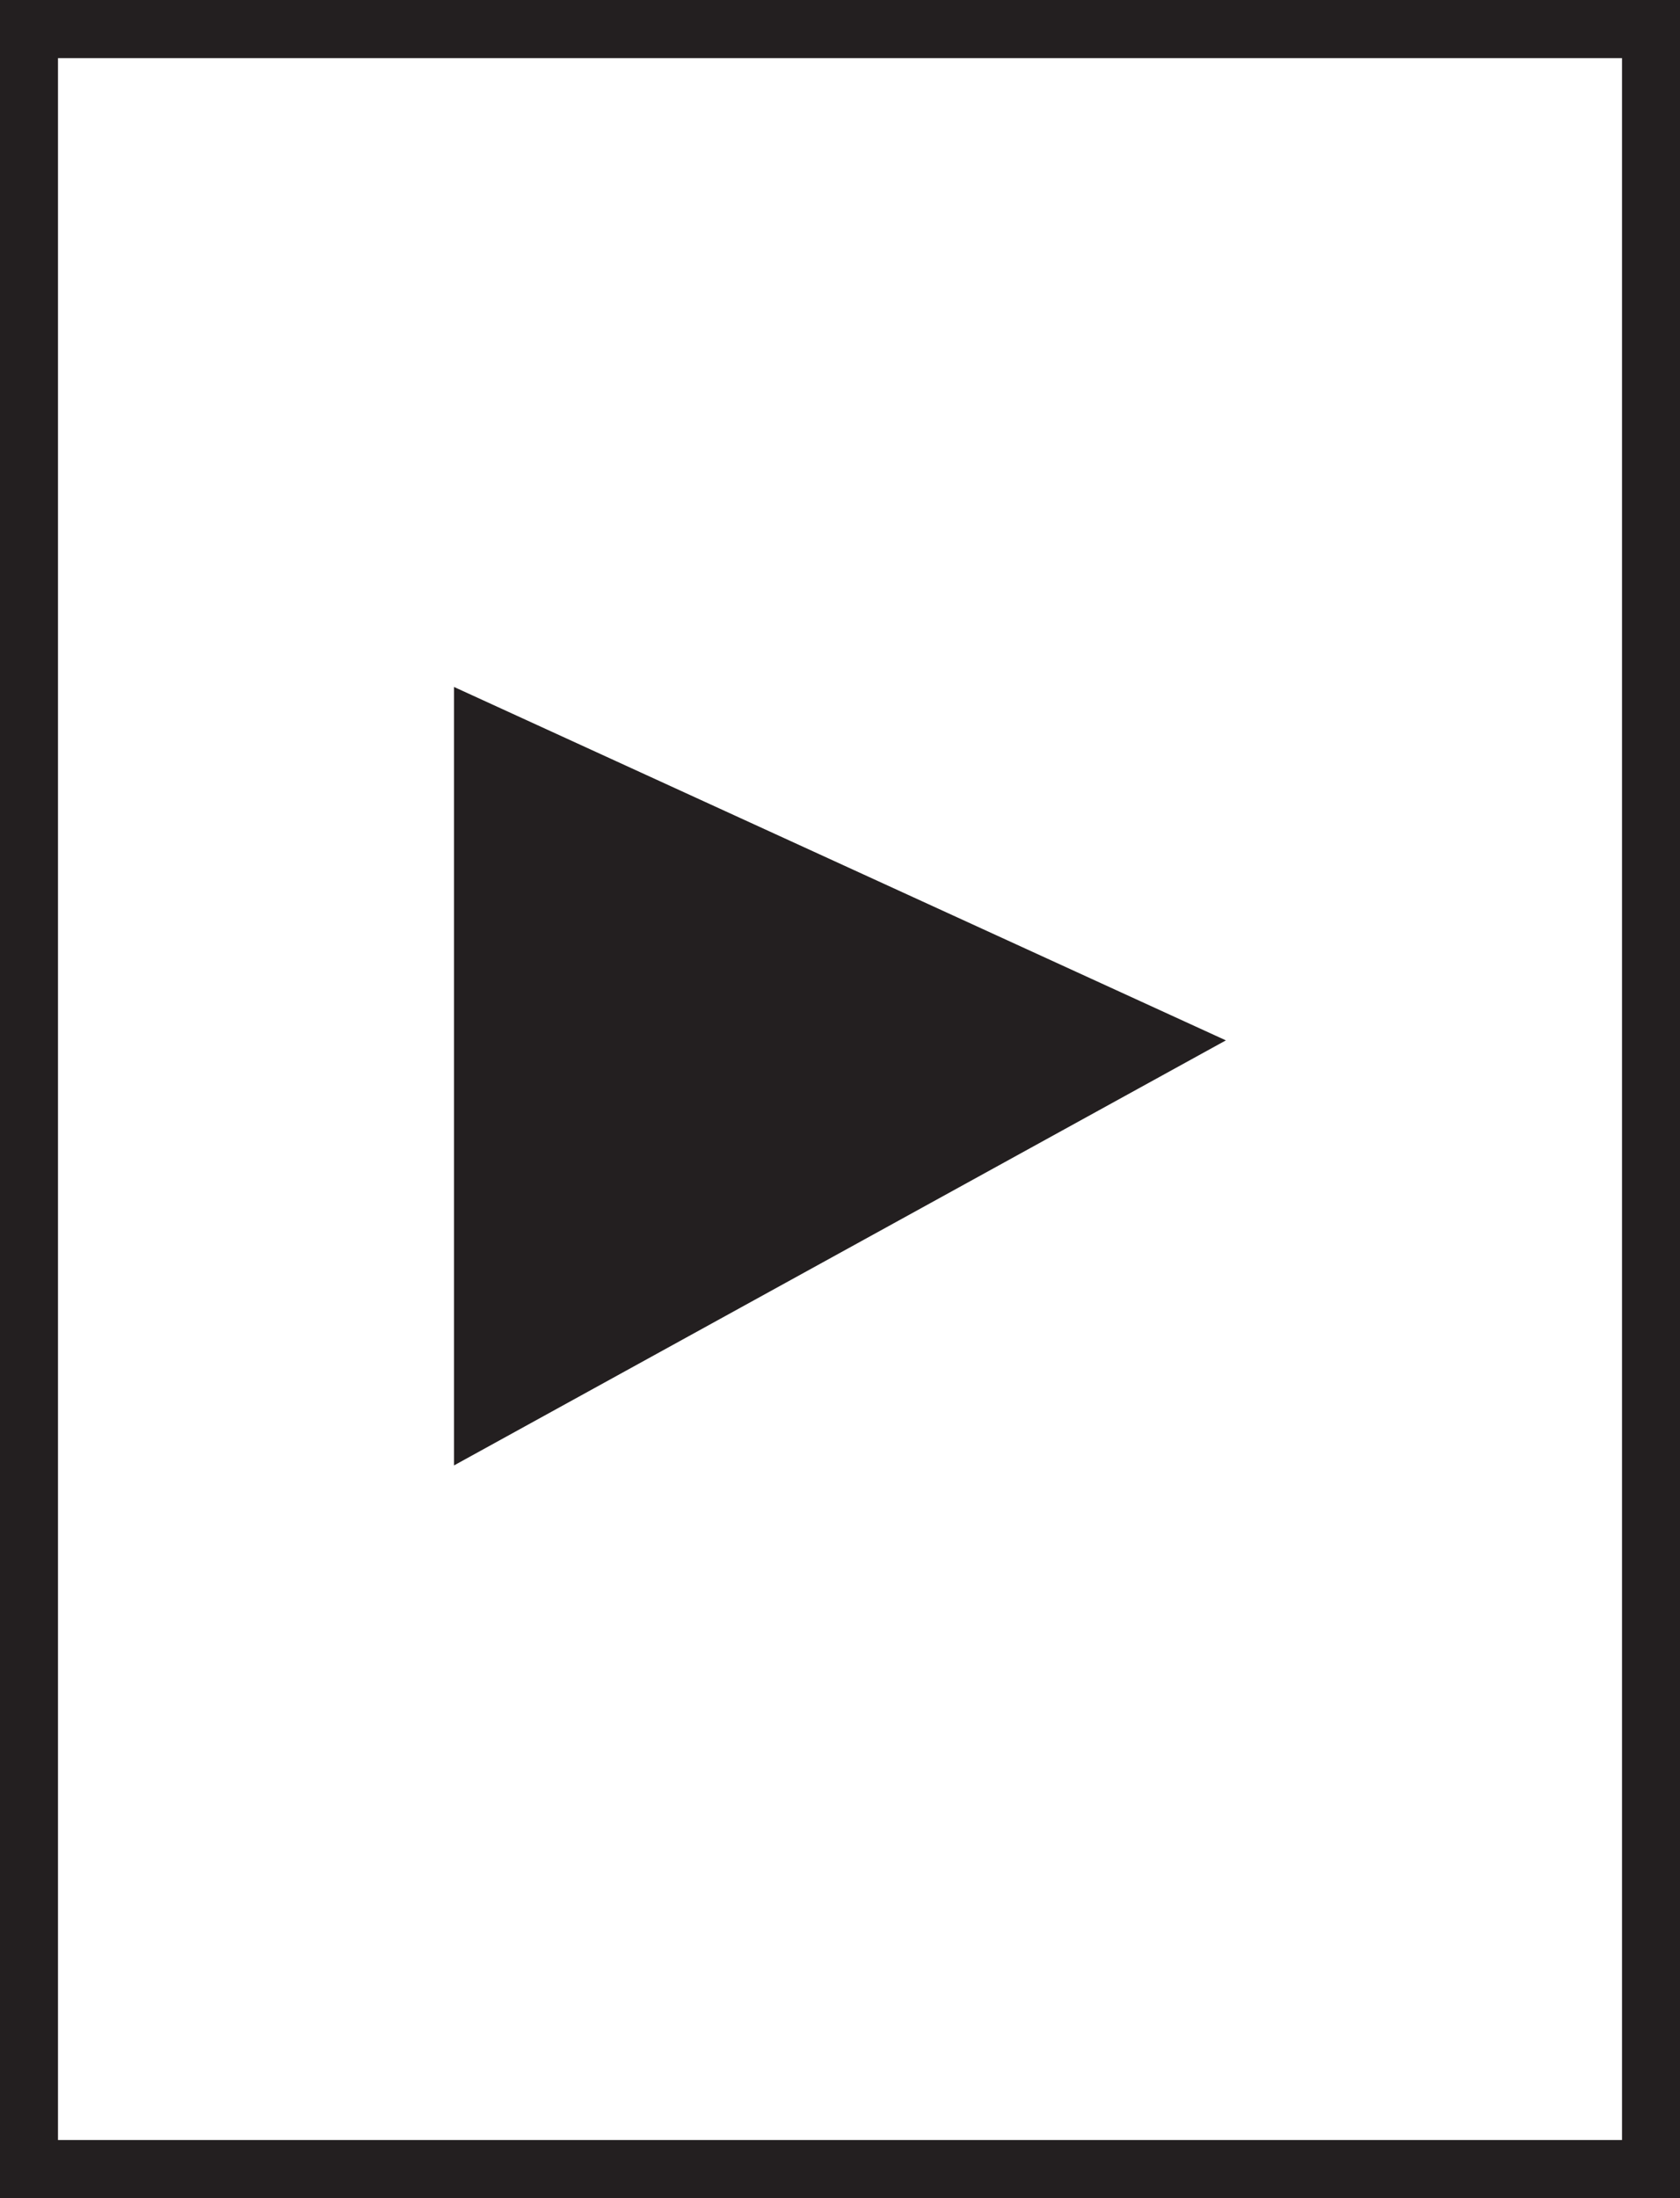
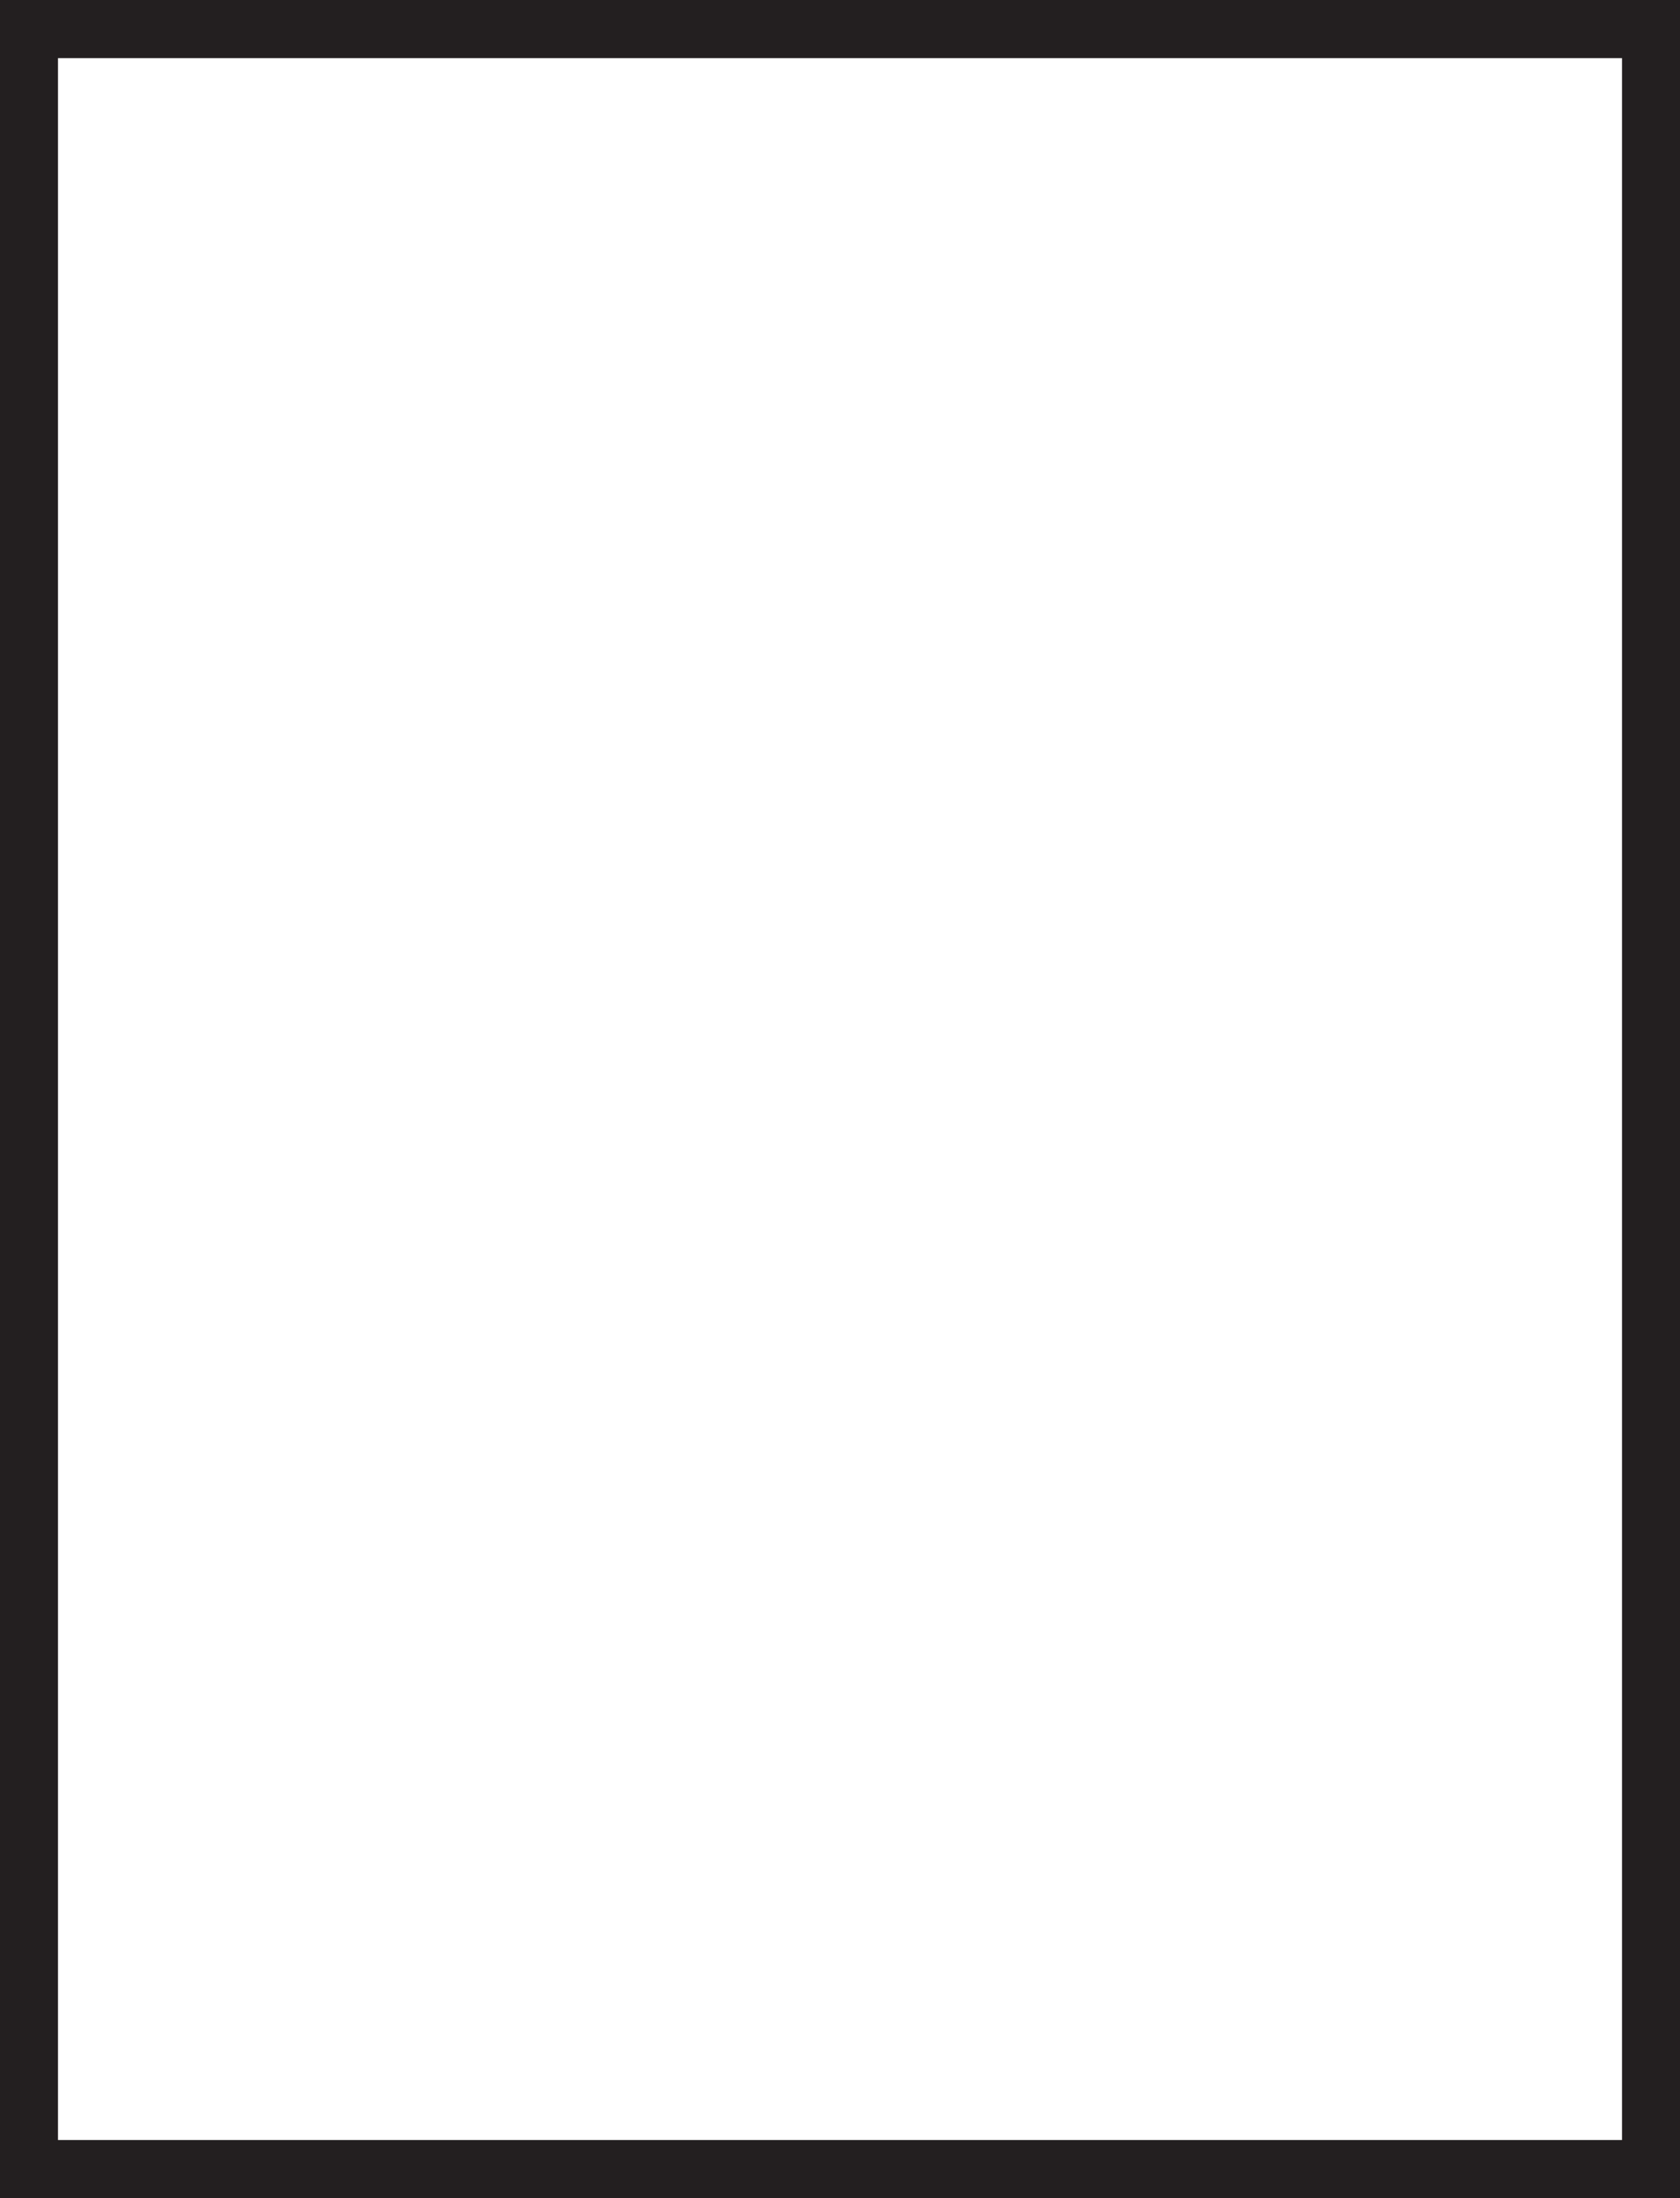
<svg xmlns="http://www.w3.org/2000/svg" width="39" height="51" viewBox="0 0 39 51" fill="none">
-   <path fill-rule="evenodd" clip-rule="evenodd" d="M0 51H39V0H0V51ZM1.346 49.651H37.654V1.349H1.346V49.651Z" fill="#231F20" />
-   <path fill-rule="evenodd" clip-rule="evenodd" d="M10.539 15.938V34L28.458 24.138L10.539 15.938Z" fill="#231F20" />
+   <path fill-rule="evenodd" clip-rule="evenodd" d="M0 51H39V0H0ZM1.346 49.651H37.654V1.349H1.346V49.651Z" fill="#231F20" />
</svg>